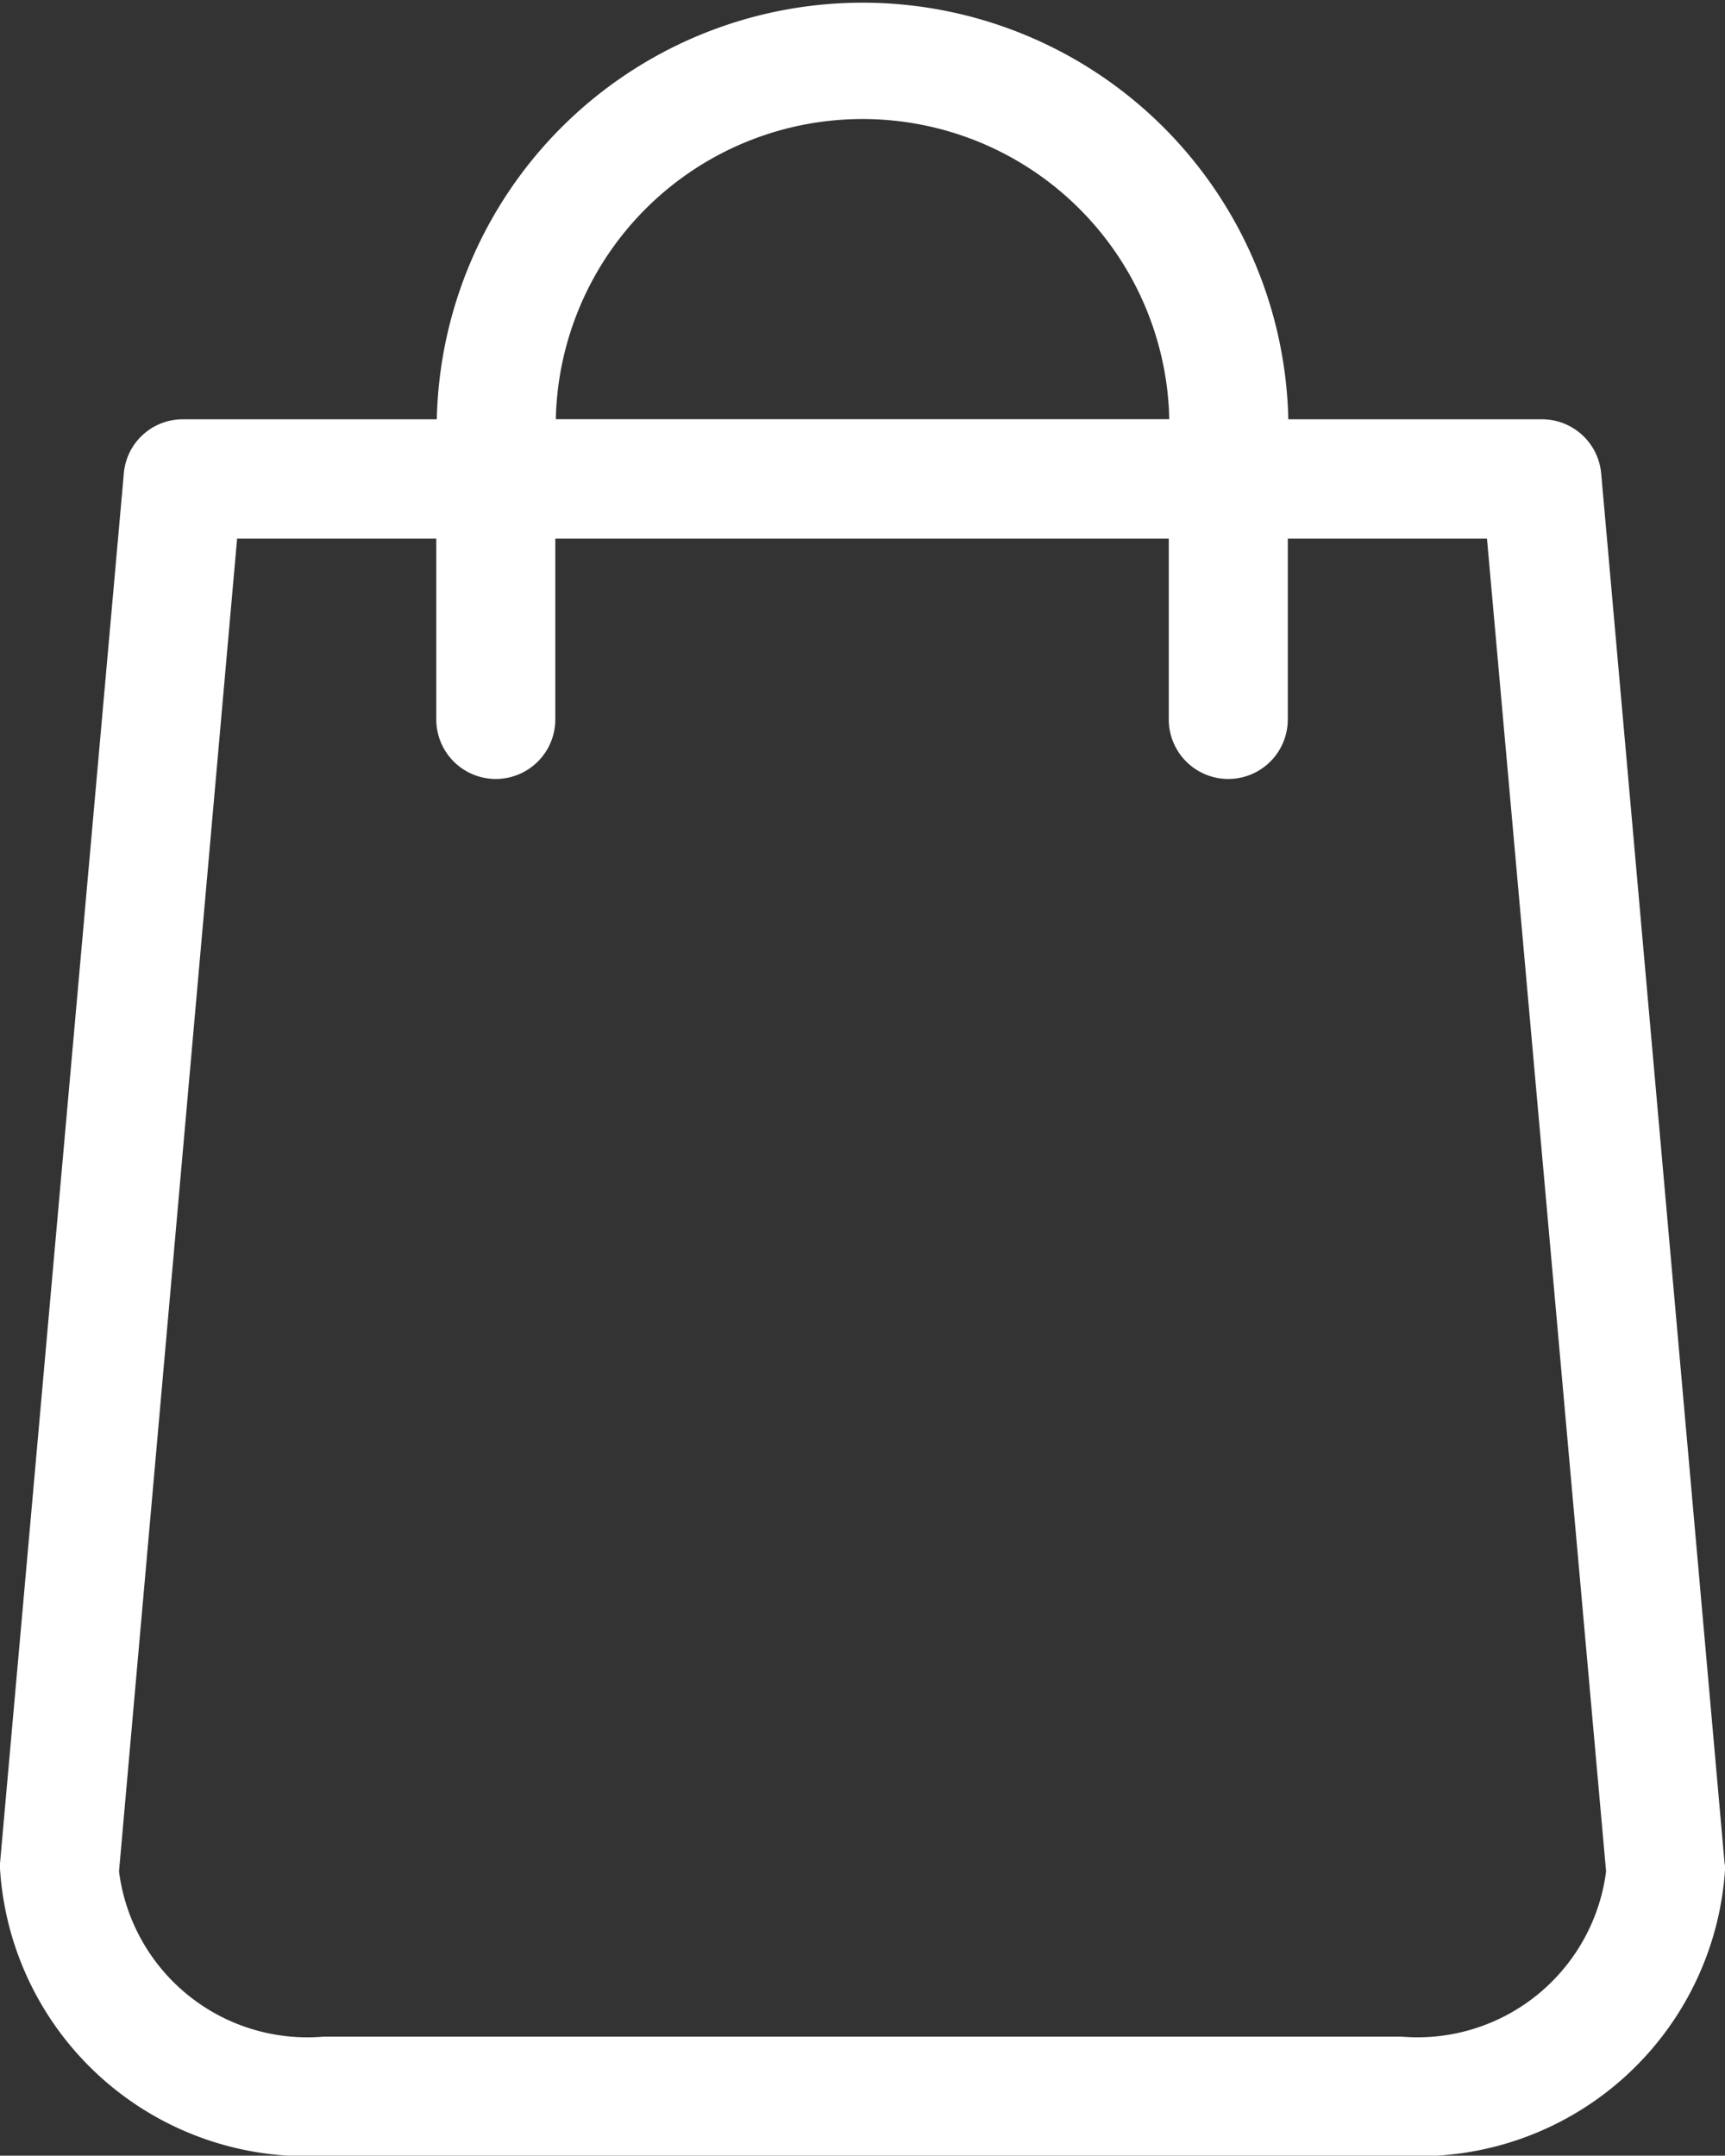
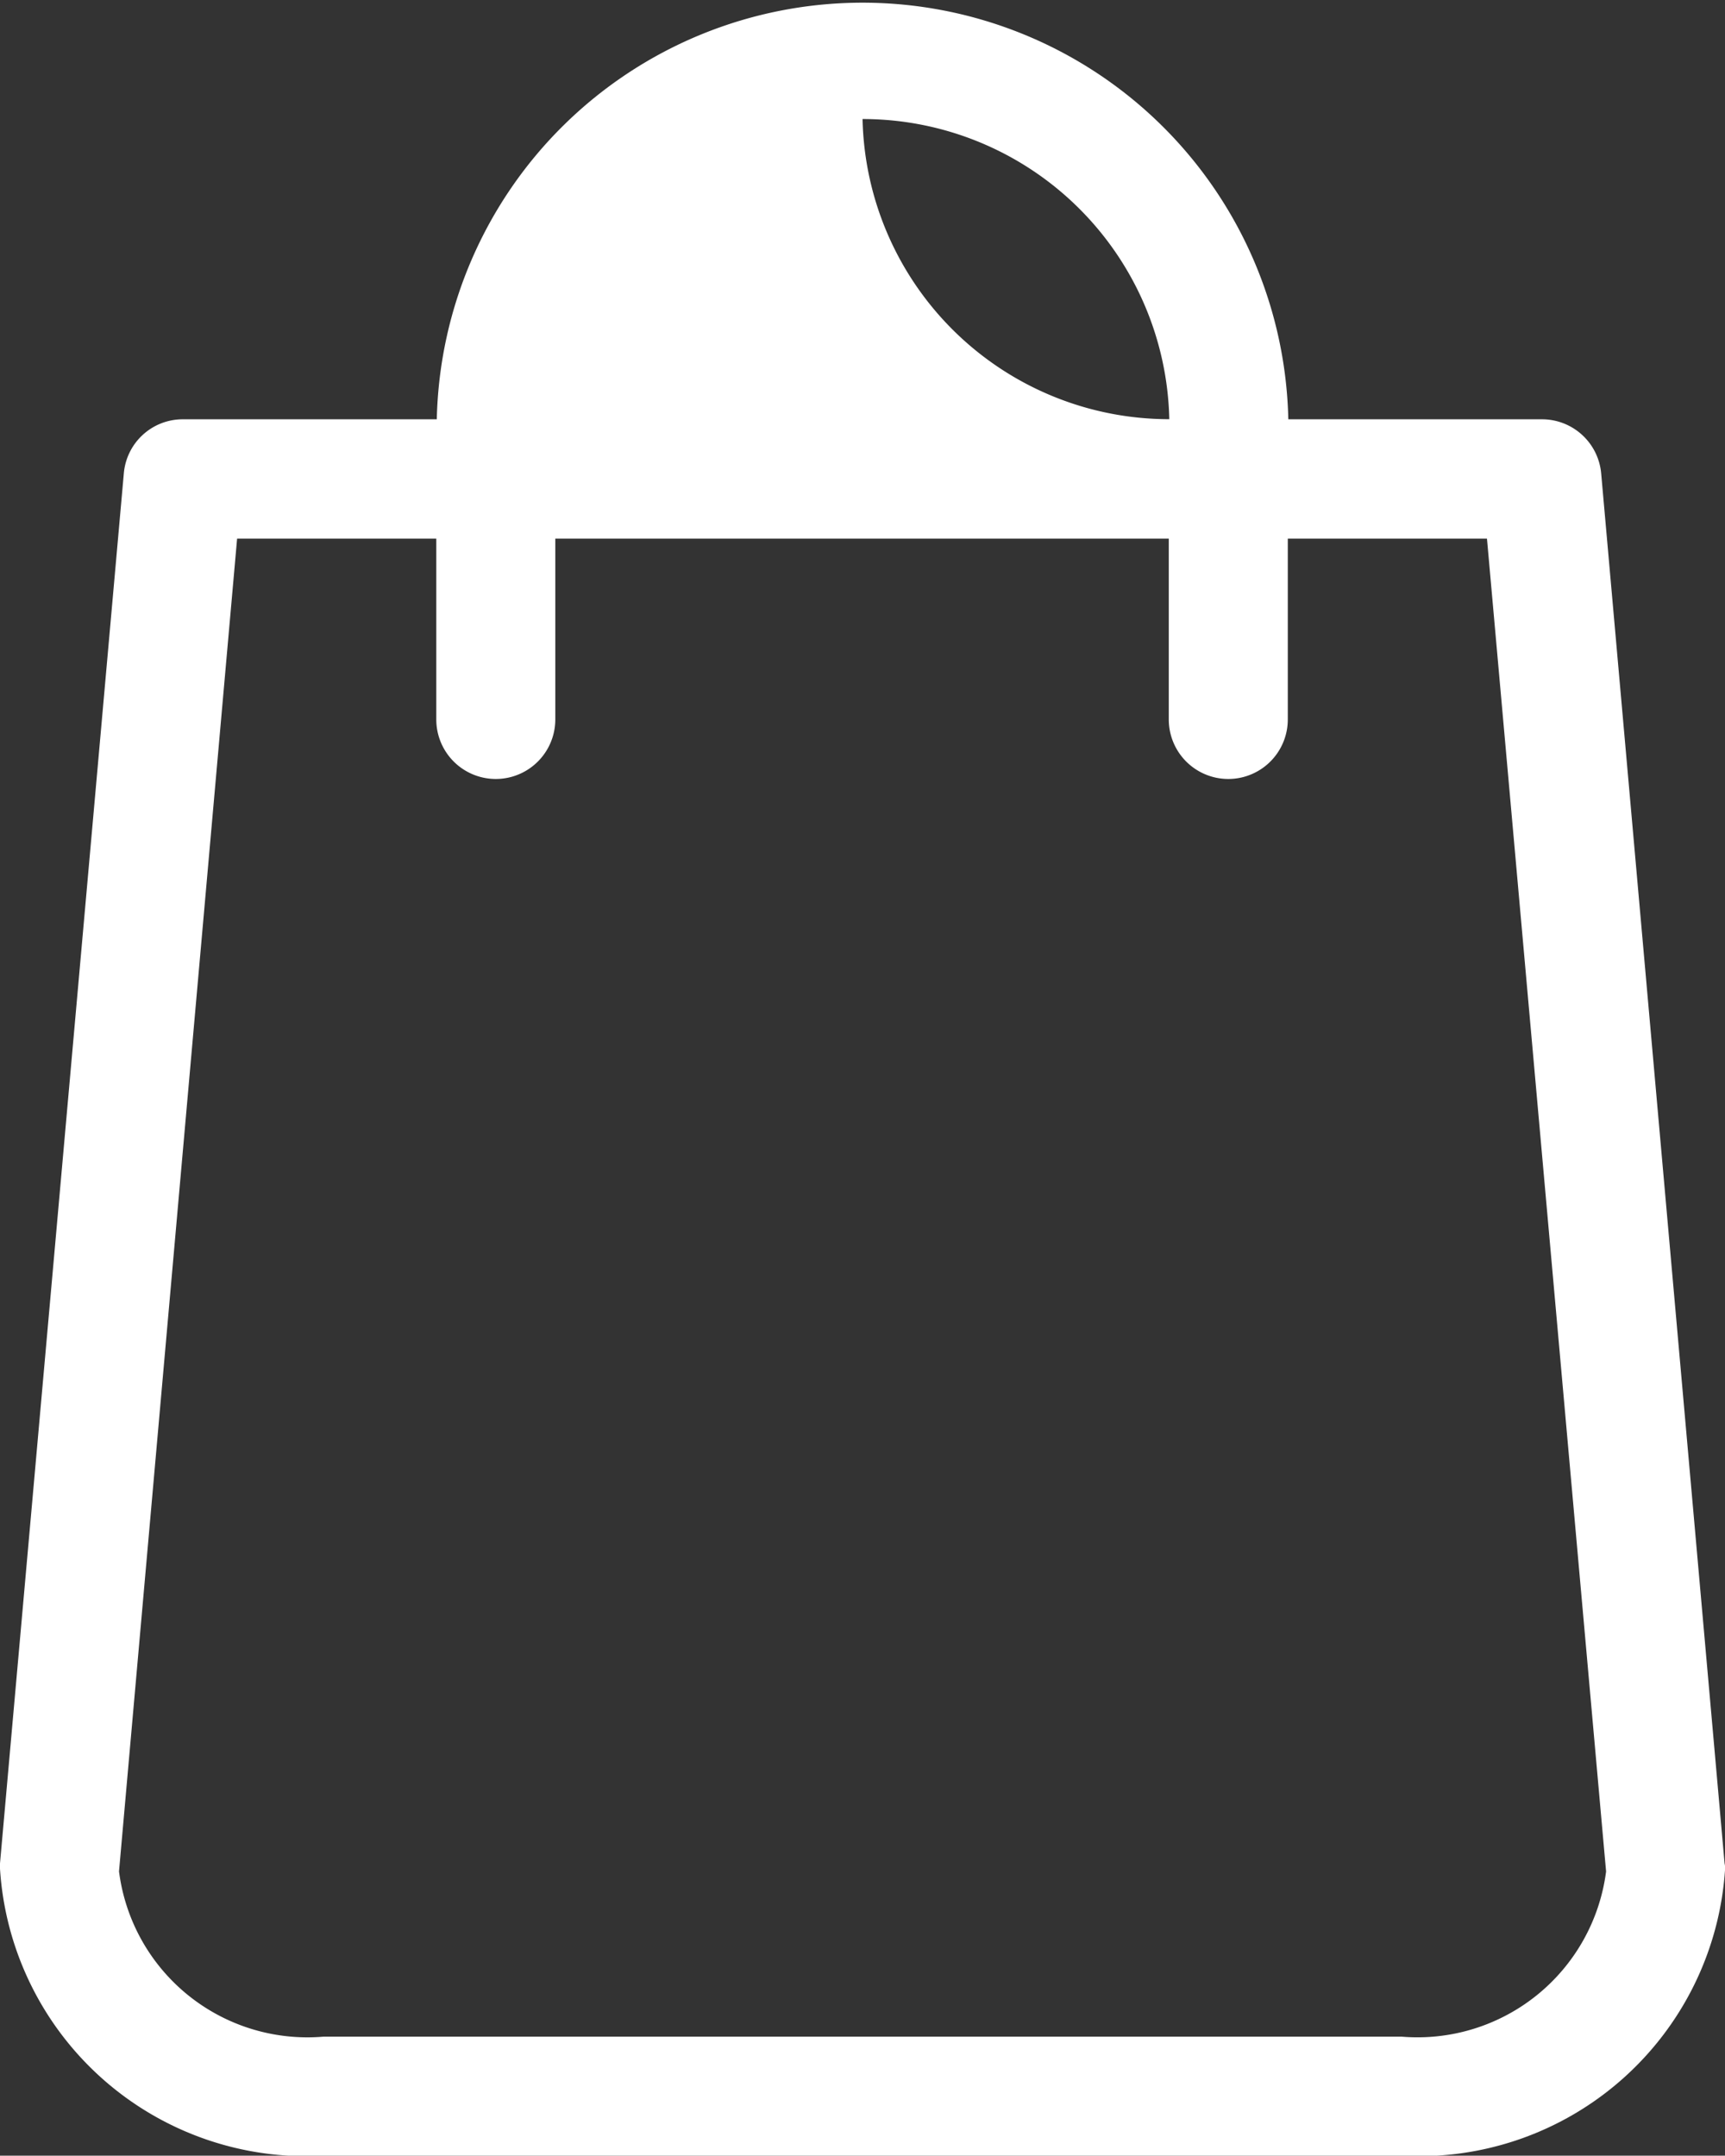
<svg xmlns="http://www.w3.org/2000/svg" width="16.871" height="21.079" viewBox="0 0 16.871 21.079">
  <rect x="0" y="0" width="16.871" height="21.079" fill="#333333" stroke="none" />
-   <path id="Path_3" data-name="Path 3" d="M65.667,18.221,64.46,4.63a.581.581,0,0,0-.578-.53H61.4a4.165,4.165,0,0,0-8.328,0H50.589a.578.578,0,0,0-.578.53L48.8,18.221c0,.017,0,.034,0,.052a3,3,0,0,0,3.164,2.806H62.508a3,3,0,0,0,3.164-2.806A.211.211,0,0,0,65.667,18.221ZM57.236,1.164a3,3,0,0,1,3,2.935h-6A3,3,0,0,1,57.236,1.164Zm5.272,18.751H51.964a1.857,1.857,0,0,1-2-1.616L51.119,5.267h1.948V7.035a.582.582,0,0,0,1.164,0V5.267h6V7.035a.582.582,0,1,0,1.164,0V5.267h1.948L64.508,18.3A1.86,1.86,0,0,1,62.508,19.915Z" transform="translate(-48.8)" fill="#fff" />
+   <path id="Path_3" data-name="Path 3" d="M65.667,18.221,64.46,4.63a.581.581,0,0,0-.578-.53H61.4a4.165,4.165,0,0,0-8.328,0H50.589a.578.578,0,0,0-.578.53L48.8,18.221c0,.017,0,.034,0,.052a3,3,0,0,0,3.164,2.806H62.508a3,3,0,0,0,3.164-2.806A.211.211,0,0,0,65.667,18.221ZM57.236,1.164a3,3,0,0,1,3,2.935A3,3,0,0,1,57.236,1.164Zm5.272,18.751H51.964a1.857,1.857,0,0,1-2-1.616L51.119,5.267h1.948V7.035a.582.582,0,0,0,1.164,0V5.267h6V7.035a.582.582,0,1,0,1.164,0V5.267h1.948L64.508,18.3A1.86,1.86,0,0,1,62.508,19.915Z" transform="translate(-48.8)" fill="#fff" />
</svg>